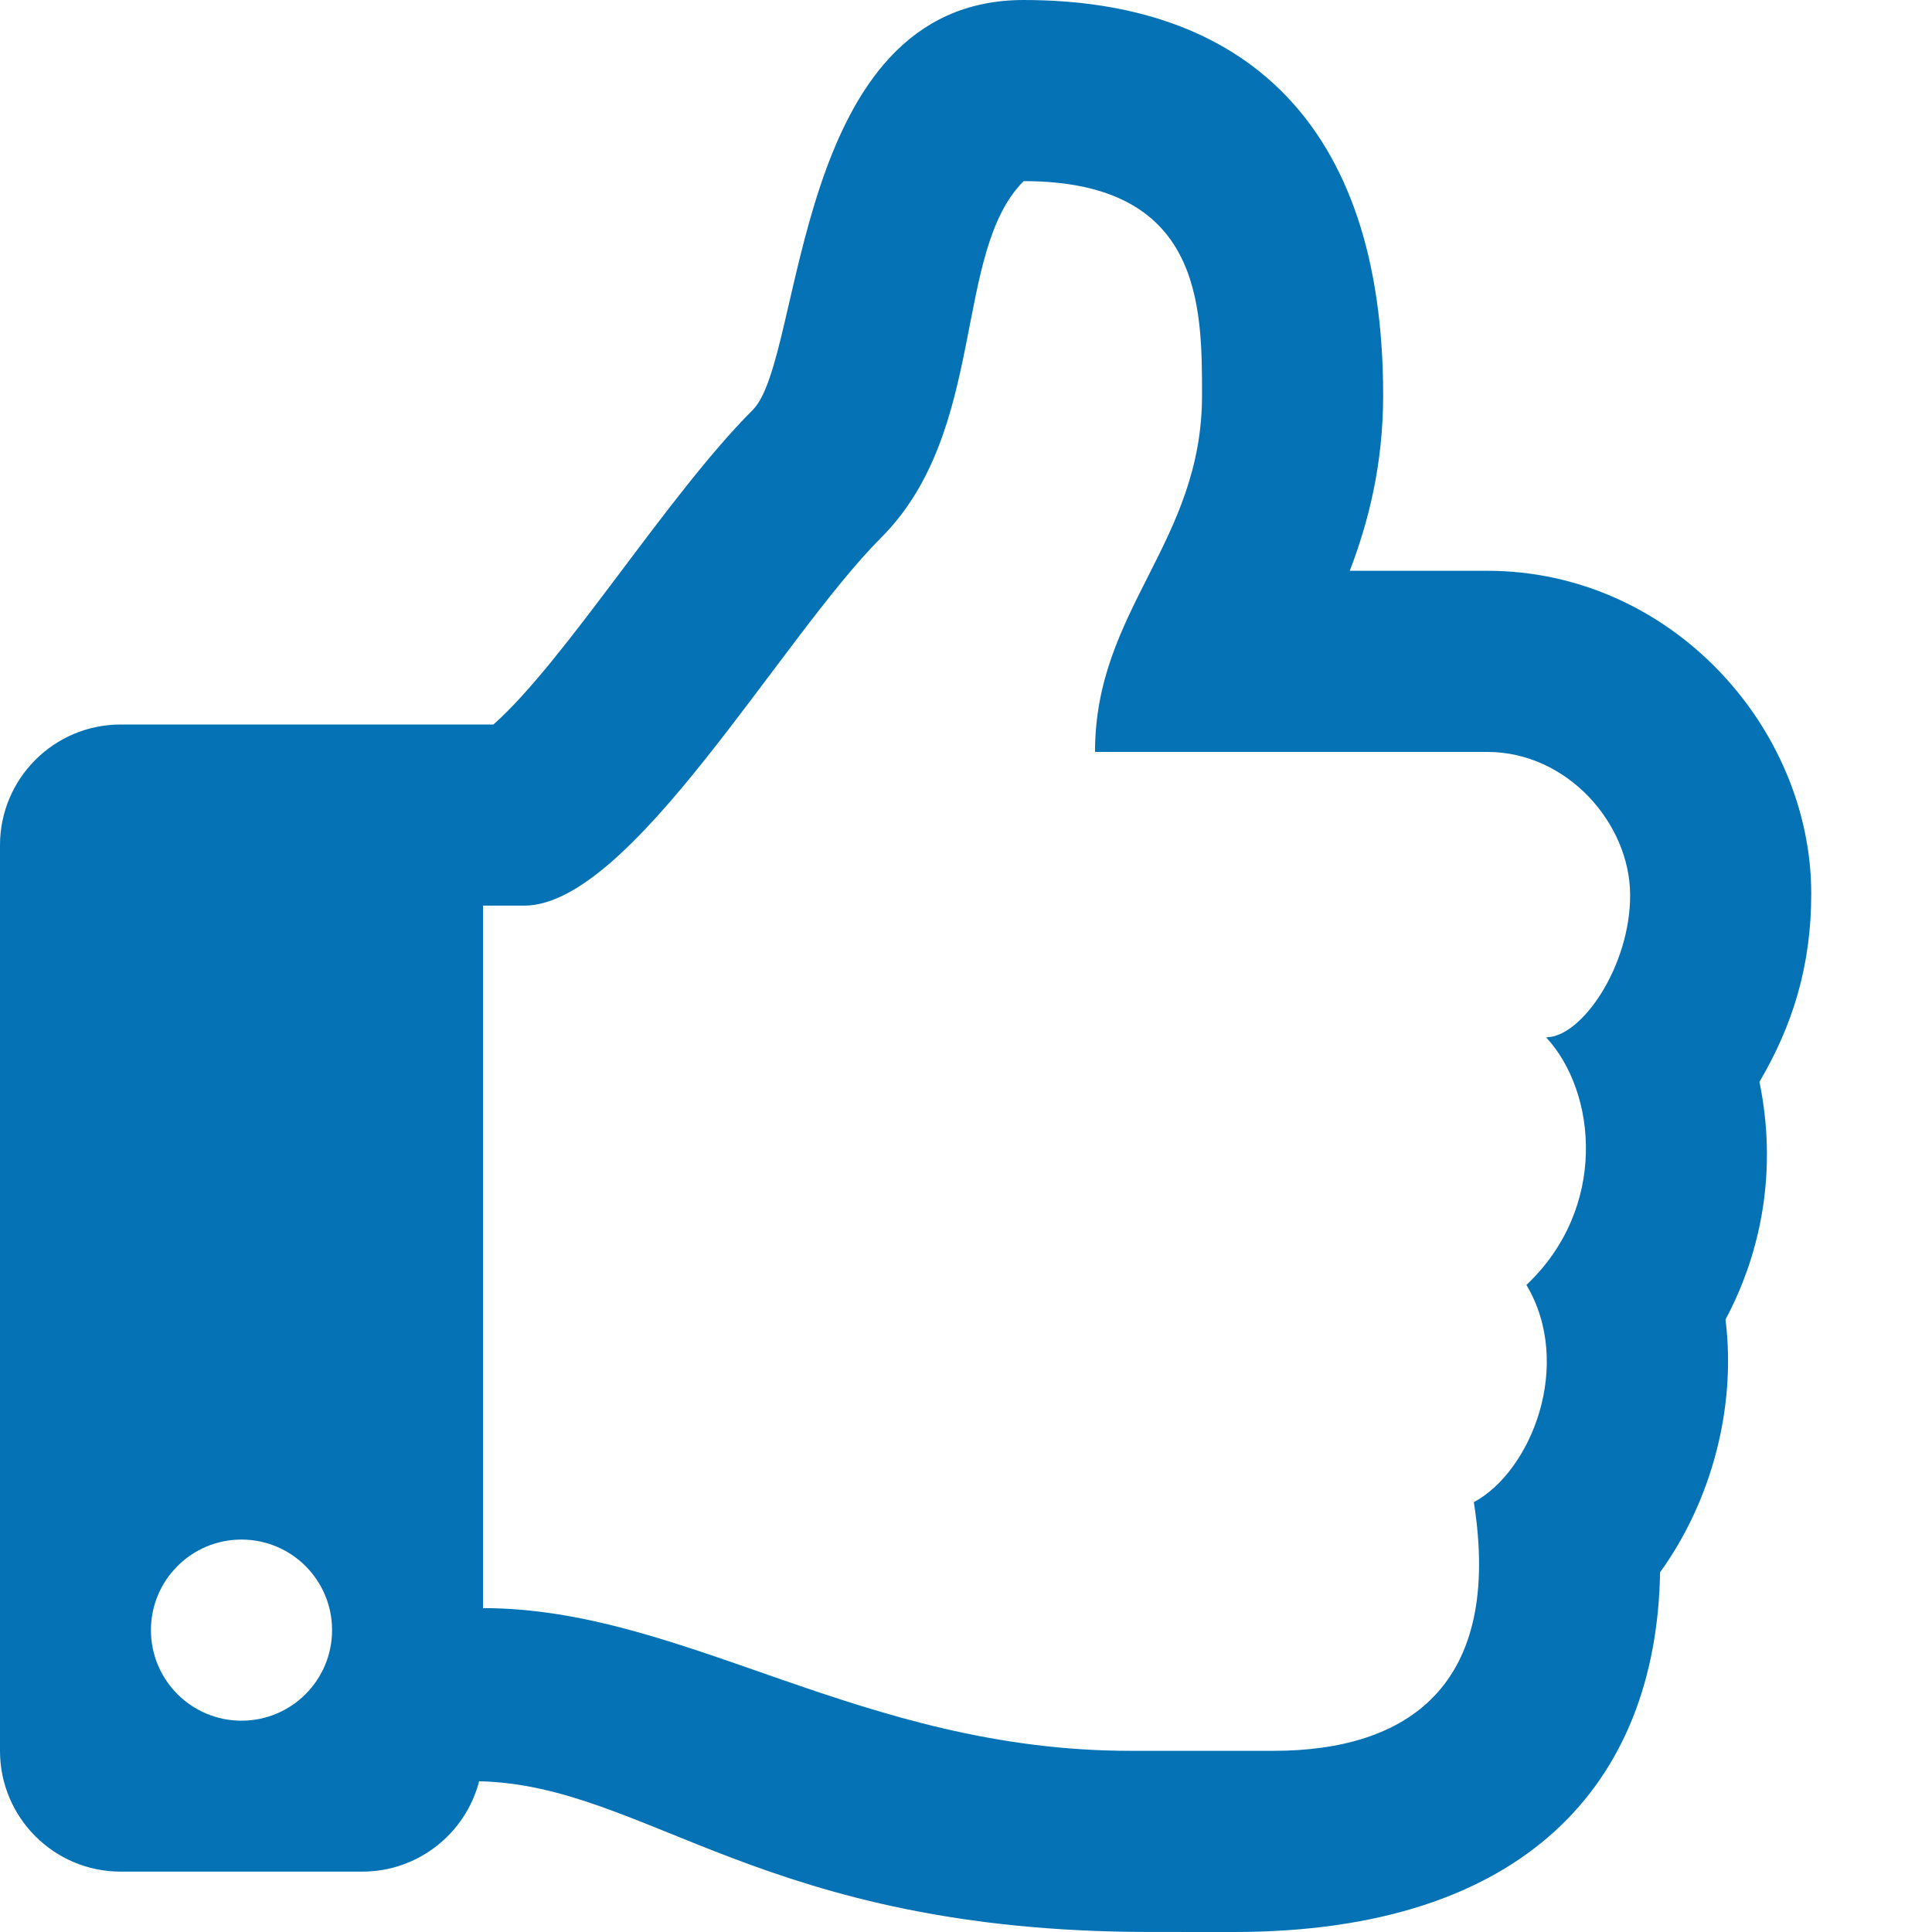
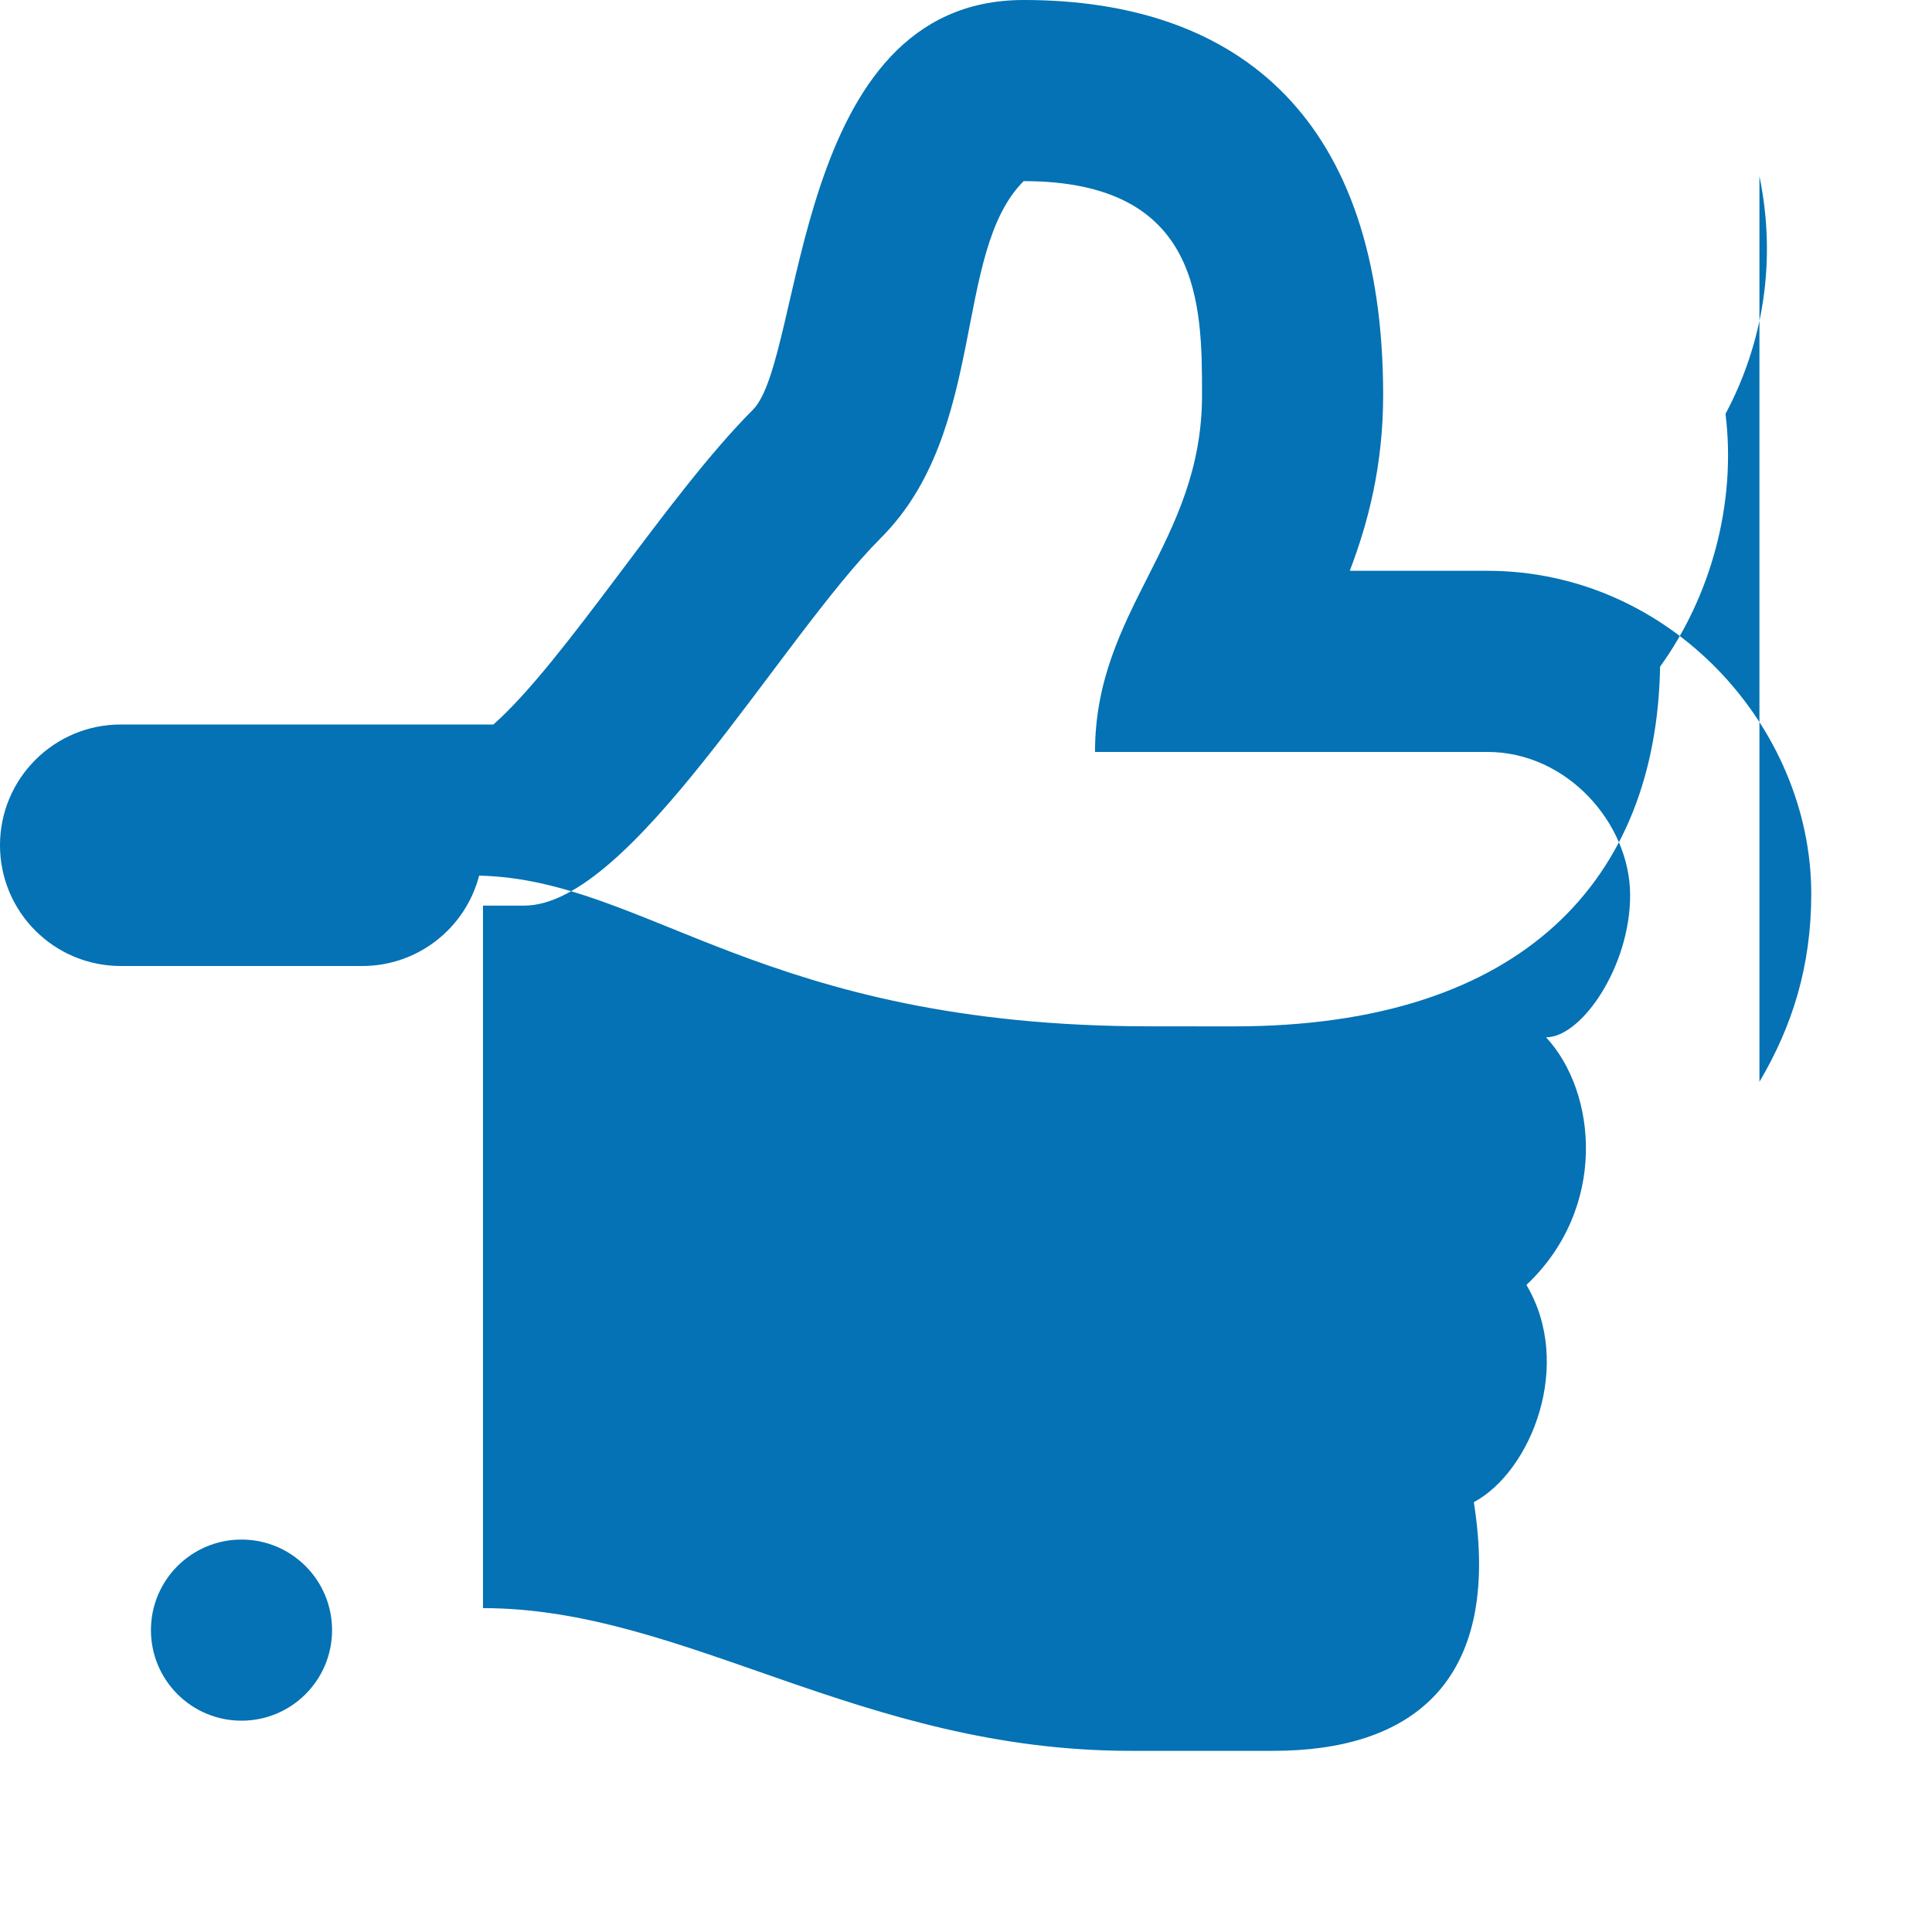
<svg xmlns="http://www.w3.org/2000/svg" viewBox="0 0 512 512">
-   <path d="m466.27 286.69c8.77-14.85 13.73-30.69 13.73-49.84 0-44.015-37.218-85.58-85.82-85.58h-36.48c4.92-12.81 8.85-28.13 8.85-46.54 0-72.794-37.69-104.73-95.27-104.73-61.607 0-58.093 94.933-71.76 108.6-22.747 22.747-49.615 66.447-68.76 83.4h-98.76c-17.673 0-32 14.327-32 32v240c0 17.673 14.327 32 32 32h64c14.893 0 27.408-10.174 30.978-23.95 44.509 1.001 75.06 39.94 177.802 39.94 7.22 0 15.22.01 22.22.01 77.117 0 111.986-39.423 112.94-95.33 13.319-18.425 20.299-43.122 17.34-66.99 9.854-18.452 13.664-40.343 8.99-62.99zm-61.75 53.83c12.56 21.13 1.26 49.41-13.94 57.57 7.7 48.78-17.608 65.9-53.12 65.9h-37.82c-71.639 0-118.029-37.82-171.64-37.82v-186.17h10.92c28.36 0 67.98-70.89 94.54-97.46 28.36-28.36 18.91-75.63 37.82-94.54 47.27 0 47.27 32.98 47.27 56.73 0 39.17-28.36 56.72-28.36 94.54h103.99c21.11 0 37.73 18.91 37.82 37.82.09 18.9-12.82 37.81-22.27 37.81 13.489 14.555 16.371 45.236-5.21 65.62zm-316.52 91.48c0 13.255-10.745 24-24 24s-24-10.745-24-24 10.745-24 24-24 24 10.745 24 24z" fill="#0472b4" />
+   <path d="m466.27 286.69c8.77-14.85 13.73-30.69 13.73-49.84 0-44.015-37.218-85.58-85.82-85.58h-36.48c4.92-12.81 8.85-28.13 8.85-46.54 0-72.794-37.69-104.73-95.27-104.73-61.607 0-58.093 94.933-71.76 108.6-22.747 22.747-49.615 66.447-68.76 83.4h-98.76c-17.673 0-32 14.327-32 32c0 17.673 14.327 32 32 32h64c14.893 0 27.408-10.174 30.978-23.95 44.509 1.001 75.06 39.94 177.802 39.94 7.22 0 15.22.01 22.22.01 77.117 0 111.986-39.423 112.94-95.33 13.319-18.425 20.299-43.122 17.34-66.99 9.854-18.452 13.664-40.343 8.99-62.99zm-61.75 53.83c12.56 21.13 1.26 49.41-13.94 57.57 7.7 48.78-17.608 65.9-53.12 65.9h-37.82c-71.639 0-118.029-37.82-171.64-37.82v-186.17h10.92c28.36 0 67.98-70.89 94.54-97.46 28.36-28.36 18.91-75.63 37.82-94.54 47.27 0 47.27 32.98 47.27 56.73 0 39.17-28.36 56.72-28.36 94.54h103.99c21.11 0 37.73 18.91 37.82 37.82.09 18.9-12.82 37.81-22.27 37.81 13.489 14.555 16.371 45.236-5.21 65.62zm-316.52 91.48c0 13.255-10.745 24-24 24s-24-10.745-24-24 10.745-24 24-24 24 10.745 24 24z" fill="#0472b4" />
</svg>